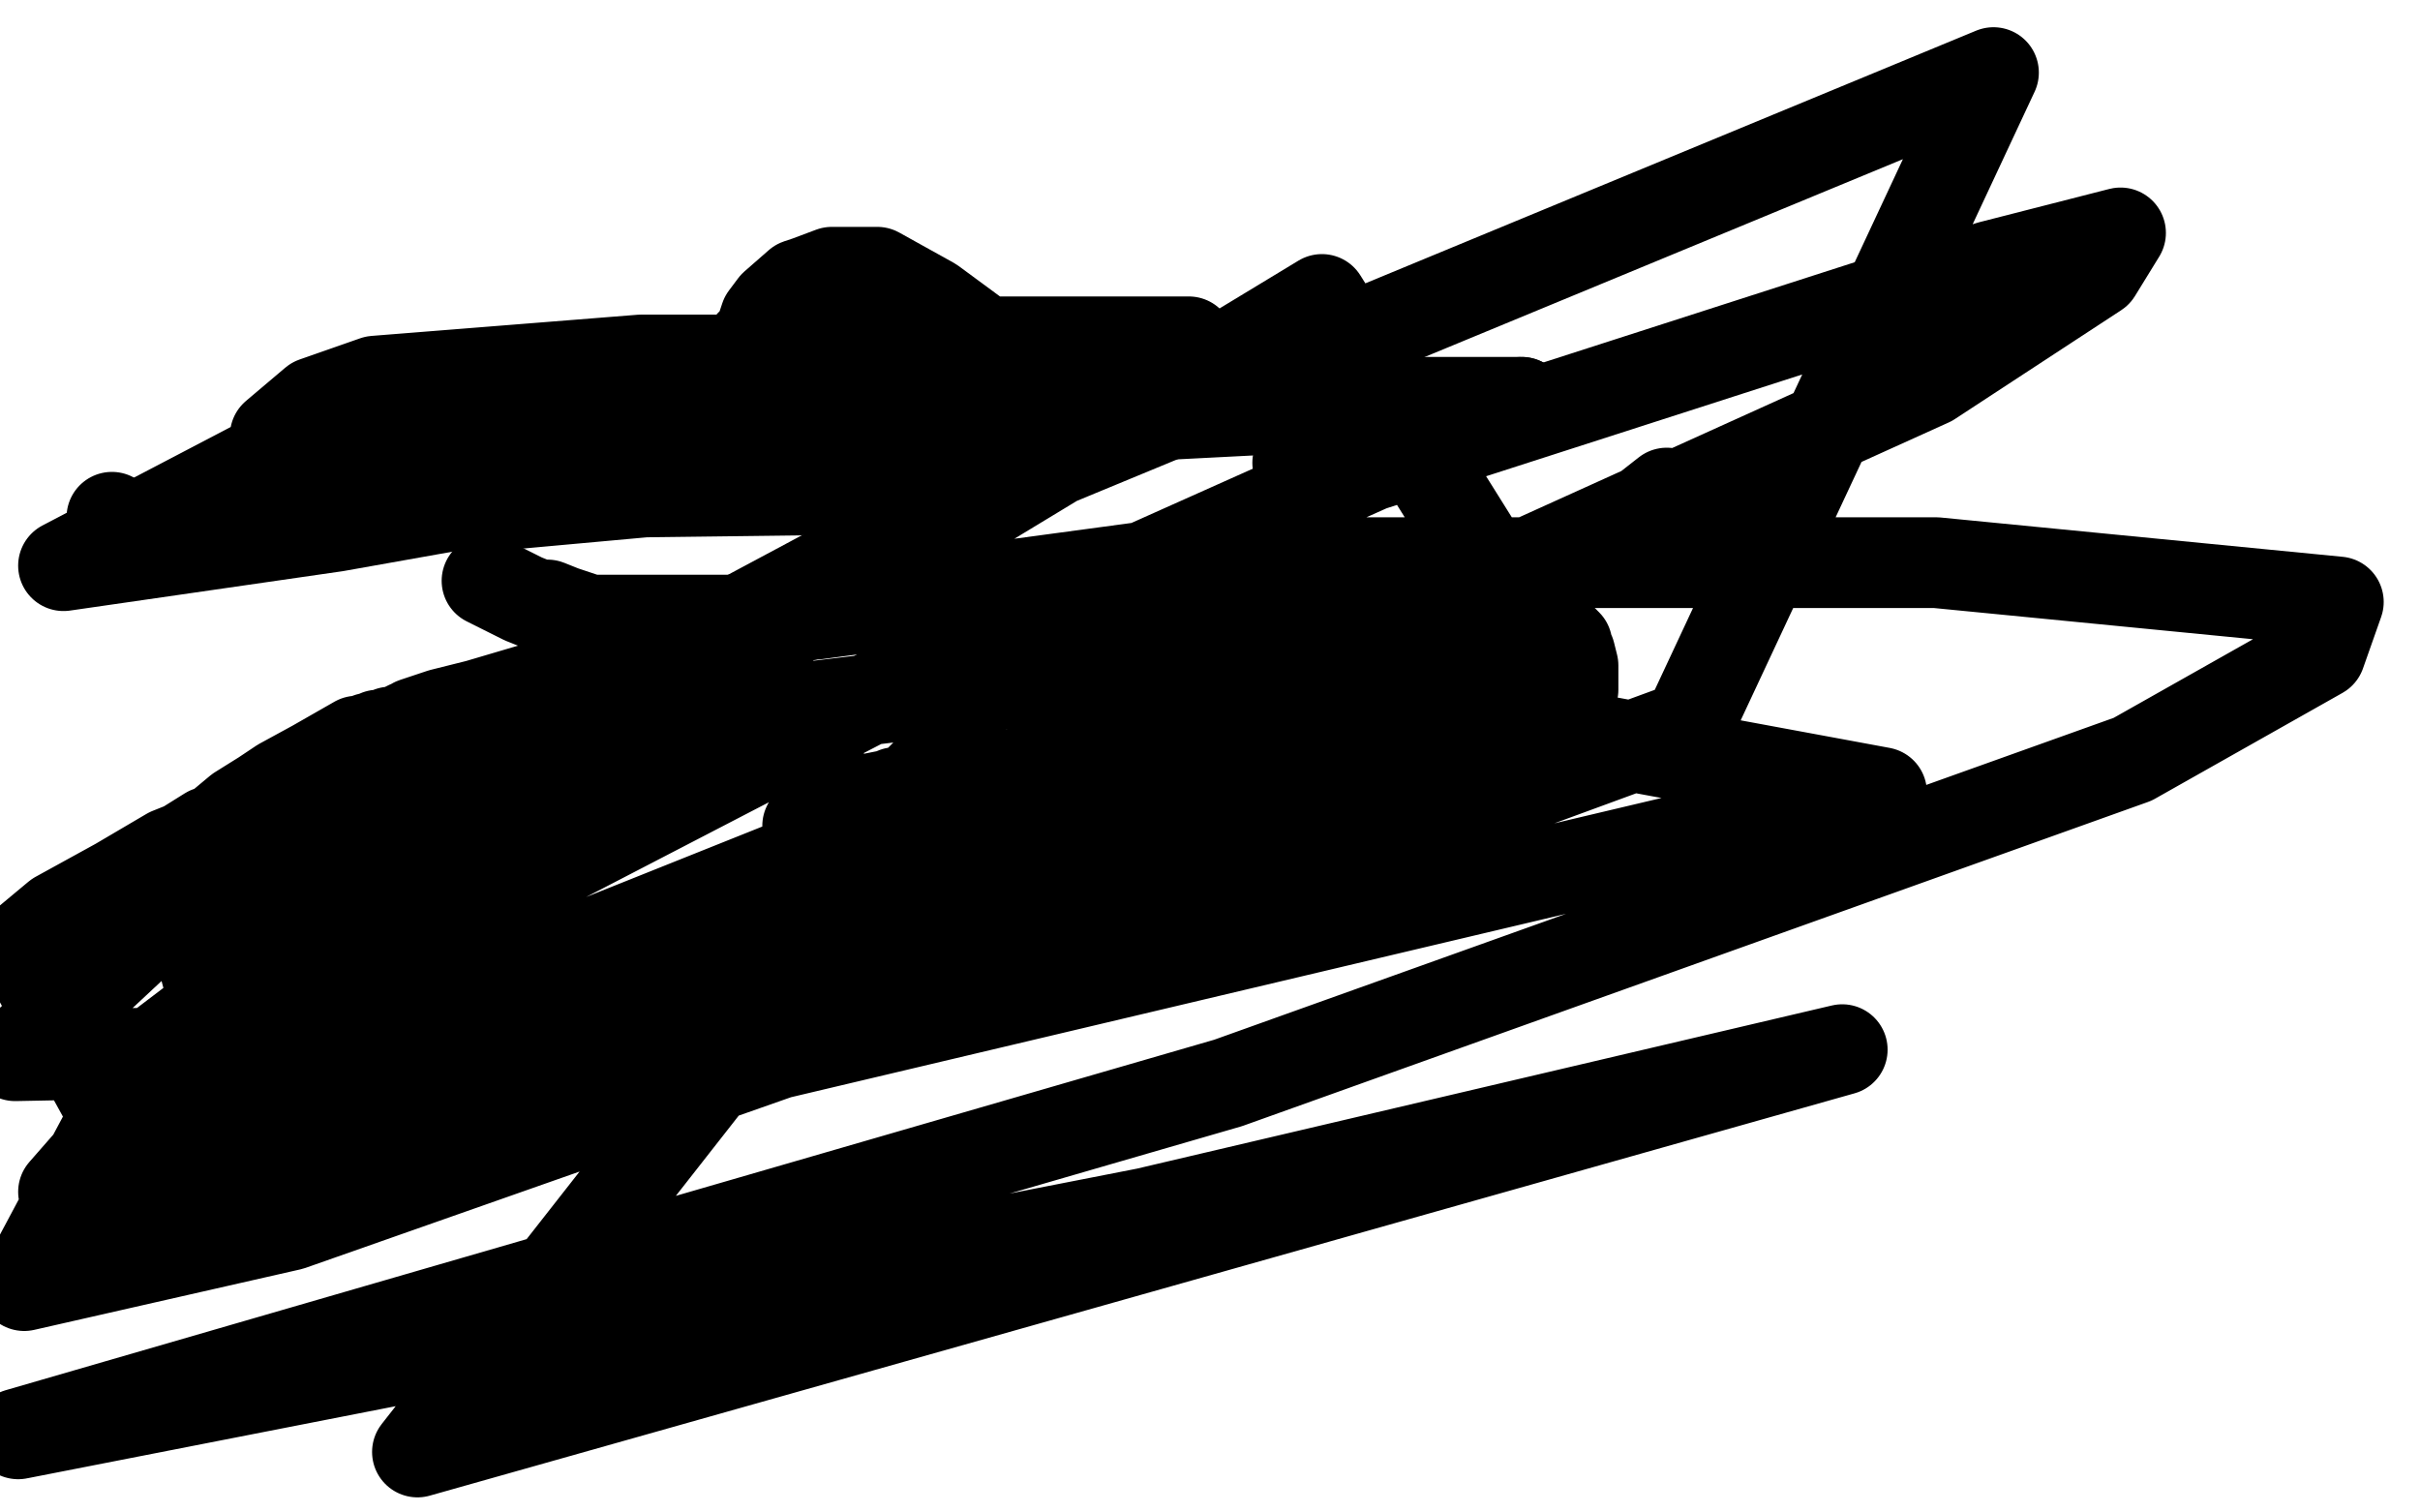
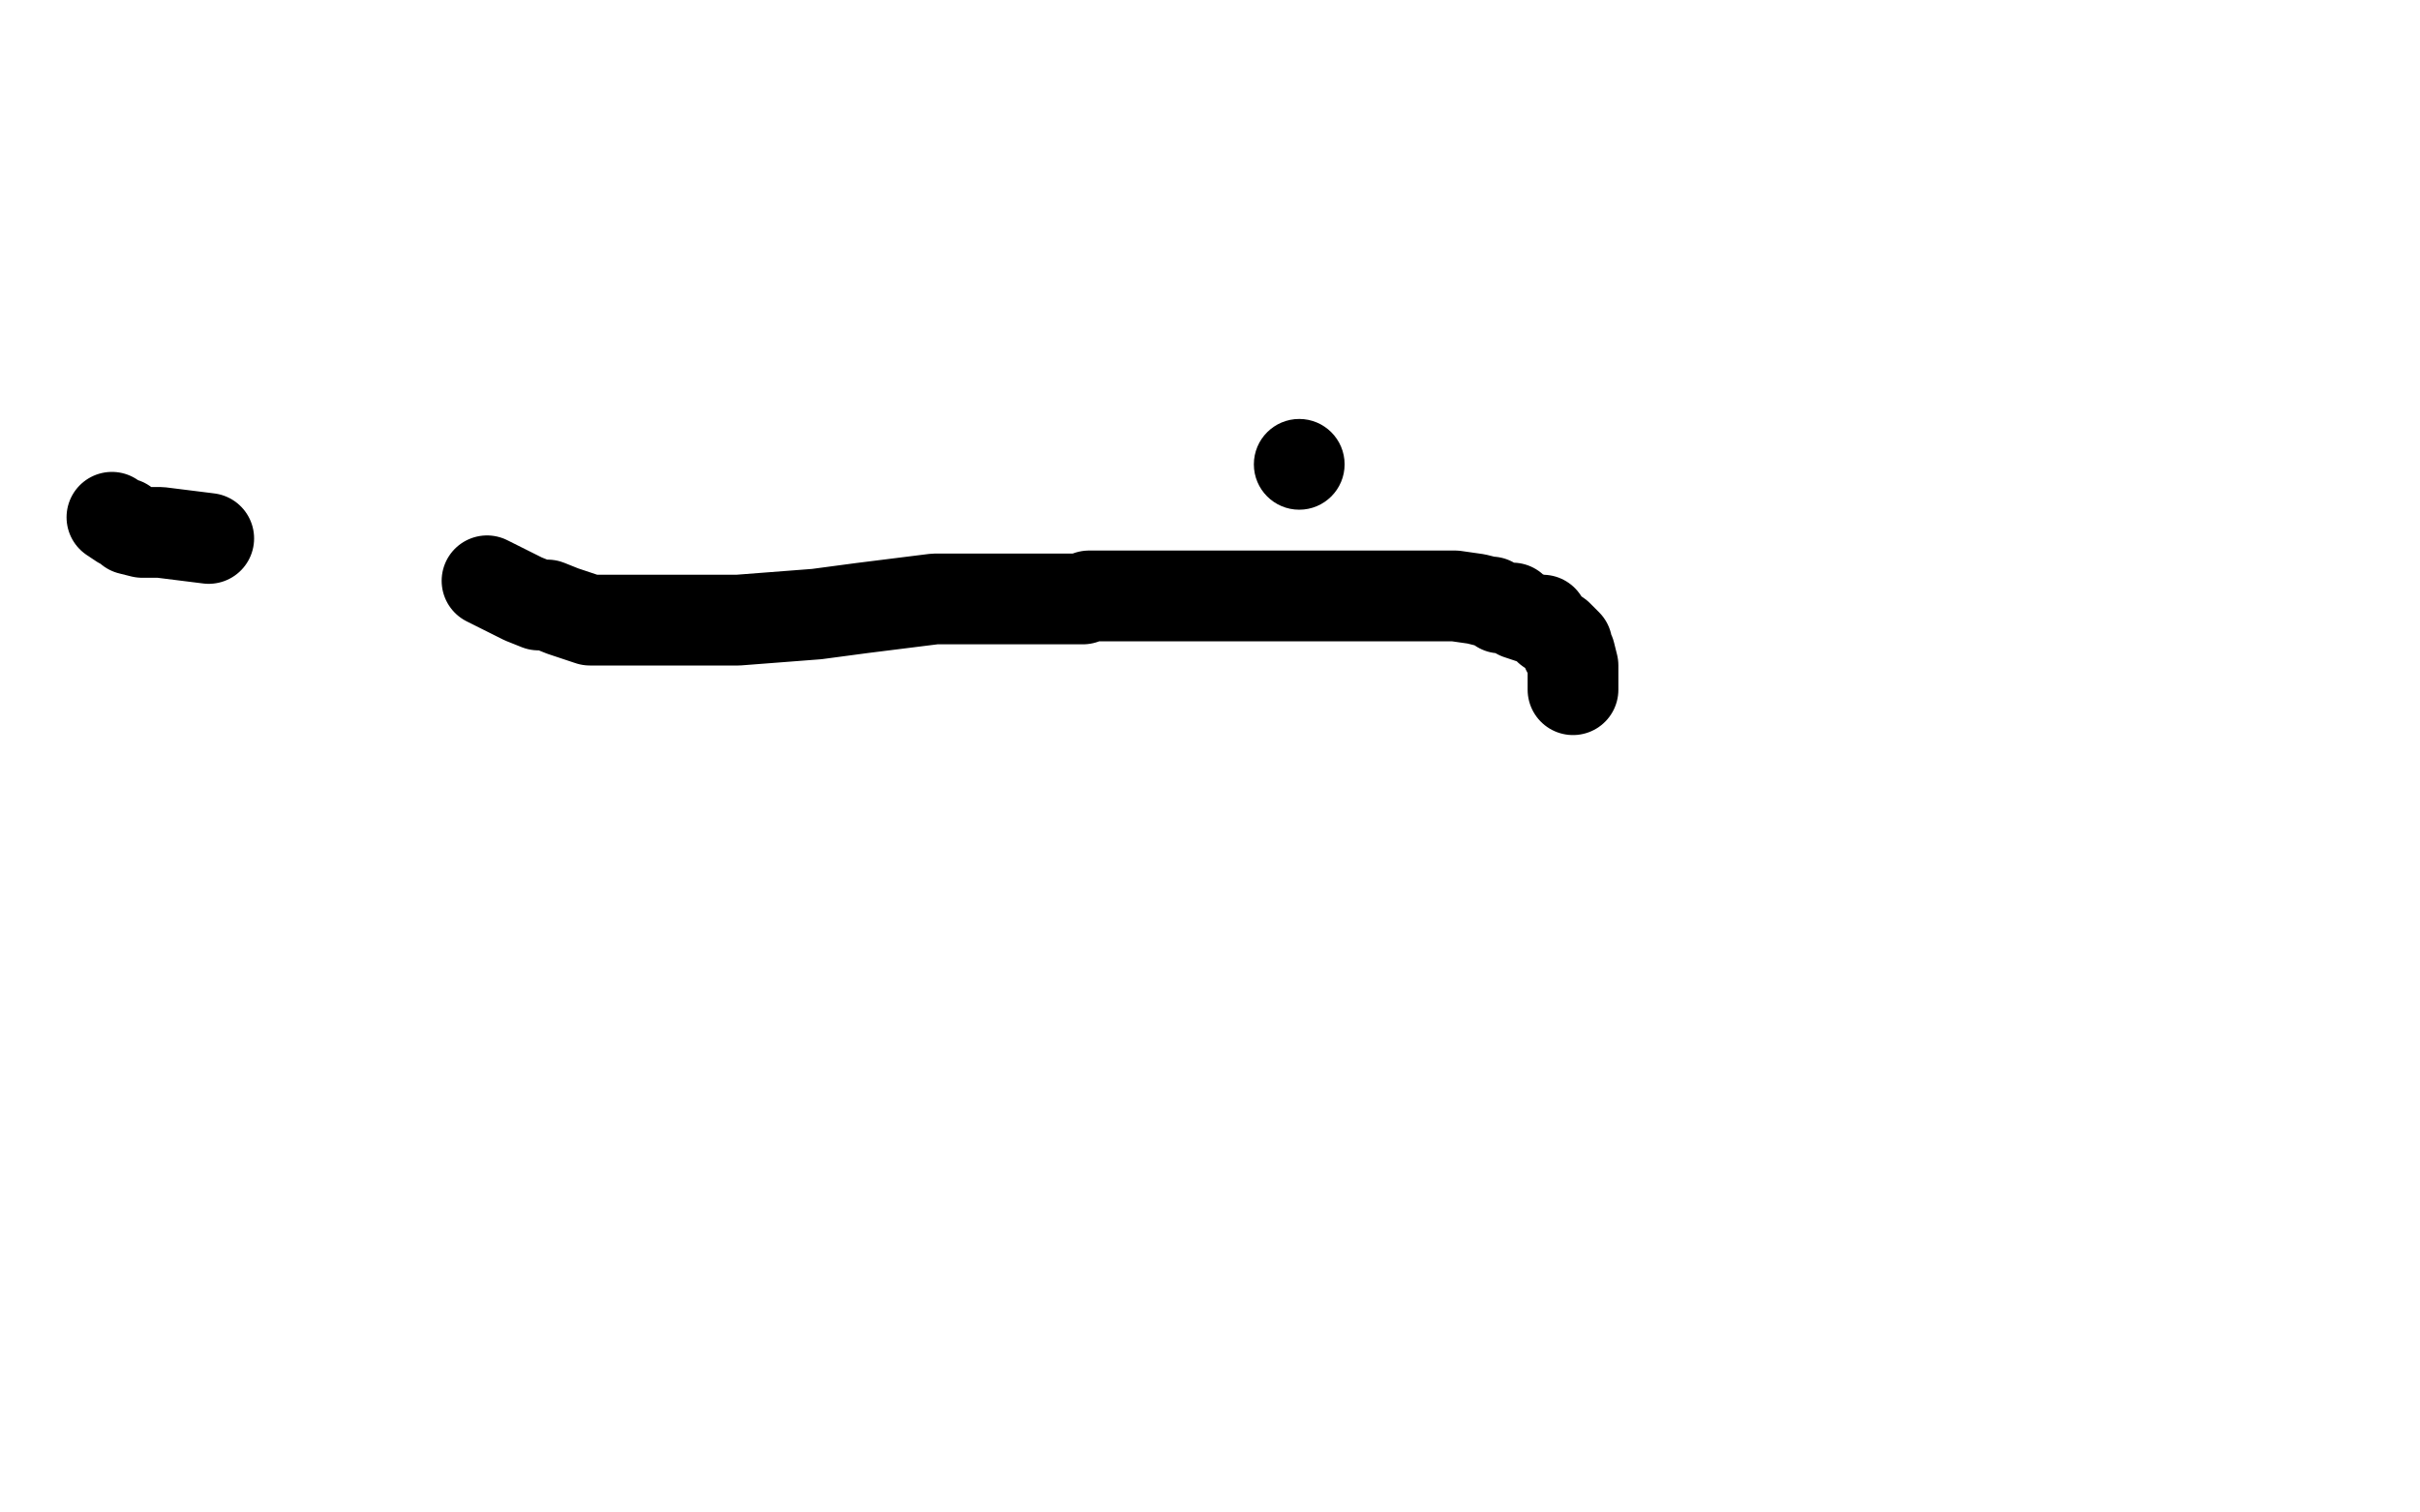
<svg xmlns="http://www.w3.org/2000/svg" width="800" height="500" version="1.1" style="stroke-antialiasing: false">
  <desc>This SVG has been created on https://colorillo.com/</desc>
-   <rect x="0" y="0" width="800" height="500" style="fill: rgb(255,255,255); stroke-width:0" />
-   <polyline points="551,163 477,221 477,221 422,259 422,259 252,320 252,320 93,353 93,353 34,362 34,362 7,313 19,303 39,292 56,282 61,280 69,275 73,274 73,273 79,268 87,263 93,259 104,253 111,249 118,245 120,245 122,244 123,244 125,244 125,243 126,243 127,243 128,243 129,242 130,242 131,242 135,240 136,240 137,239 146,236 158,233 202,220 268,203 300,198 389,186 541,186 640,186 773,199 767,216 705,251 406,358 6,474 379,401 609,347 138,480 254,332 449,230 622,262 229,355 84,381 63,302 323,163 659,24 558,240 389,302 96,405 8,425 48,350 148,274 437,99 519,230 331,293 71,384 21,394 42,370 114,321 330,209 453,154 658,88 701,77 693,90 638,126 448,212 328,259 108,347 5,349 66,292 114,259 123,254 119,259 95,278 64,298 58,301 61,300 107,278 188,251 240,237 340,225 421,210 433,209 436,209 433,212 422,220 398,236 328,271 286,288 280,291 280,287 287,277 295,267 313,252 320,249 318,249 315,252 306,256 302,260 298,262 297,262 296,262 295,263 293,263 283,265 277,268 270,272 267,273 268,273 271,272 271,271 272,271 273,270 274,269 276,269 278,265 278,264 278,262" style="fill: none; stroke: #000000; stroke-width: 30; stroke-linejoin: round; stroke-linecap: round; stroke-antialiasing: false; stroke-antialias: 0; opacity: 1.0" />
-   <polyline points="235,155 236,155 236,155 237,155 237,155 237,153 237,153 237,150 239,147 239,144 240,141 240,140 241,137 241,134 242,134 242,132 242,128 242,126 243,125 243,124 243,122 244,122 245,121 245,120 245,119 246,118 248,114 250,112 251,111 253,105 256,101 264,94 267,93 275,90 286,90 290,90 308,100 327,114 330,118 334,127 326,135 316,141 253,159 165,167 131,167 103,166 92,160 91,149 91,144 104,133 124,126 212,119 317,119 352,122 368,127 368,131 363,135 346,145 301,156 264,162 183,163 135,163 126,163 124,163 124,159 132,152 176,134 261,117 319,113 389,113 393,113 390,113 291,142 111,174 21,187 86,153 173,144 386,137 464,133 503,133" style="fill: none; stroke: #000000; stroke-width: 30; stroke-linejoin: round; stroke-linecap: round; stroke-antialiasing: false; stroke-antialias: 0; opacity: 1.0" />
  <circle cx="429.5" cy="153.5" r="15" style="fill: #000000; stroke-antialiasing: false; stroke-antialias: 0; opacity: 1.0" />
-   <polyline points="503,133 491,135 468,142 455,145 435,152 430,153 429,153" style="fill: none; stroke: #000000; stroke-width: 30; stroke-linejoin: round; stroke-linecap: round; stroke-antialiasing: false; stroke-antialias: 0; opacity: 1.0" />
  <polyline points="37,171 40,173 40,173 41,173 41,173 43,175 47,176 53,176 69,178" style="fill: none; stroke: #000000; stroke-width: 30; stroke-linejoin: round; stroke-linecap: round; stroke-antialiasing: false; stroke-antialias: 0; opacity: 1.0" />
  <polyline points="161,192 173,198 173,198 178,200 178,200 181,200 181,200 186,202 186,202 195,205 195,205 210,205 210,205 221,205 221,205 244,205 270,203 285,201 309,198 328,198 334,198 337,198 339,198 341,198 343,198 347,198 349,198 354,198 358,198 360,197 365,197 372,197 376,197 389,197 404,197 412,197 428,197 446,197 453,197 465,197 475,197 481,197 488,198 492,199 493,199 496,201 500,201 502,203 505,204 508,205 509,205 510,205 512,208 515,210 518,213 518,215 519,216 520,220 520,221 520,225 520,228" style="fill: none; stroke: #000000; stroke-width: 30; stroke-linejoin: round; stroke-linecap: round; stroke-antialiasing: false; stroke-antialias: 0; opacity: 1.0" />
</svg>